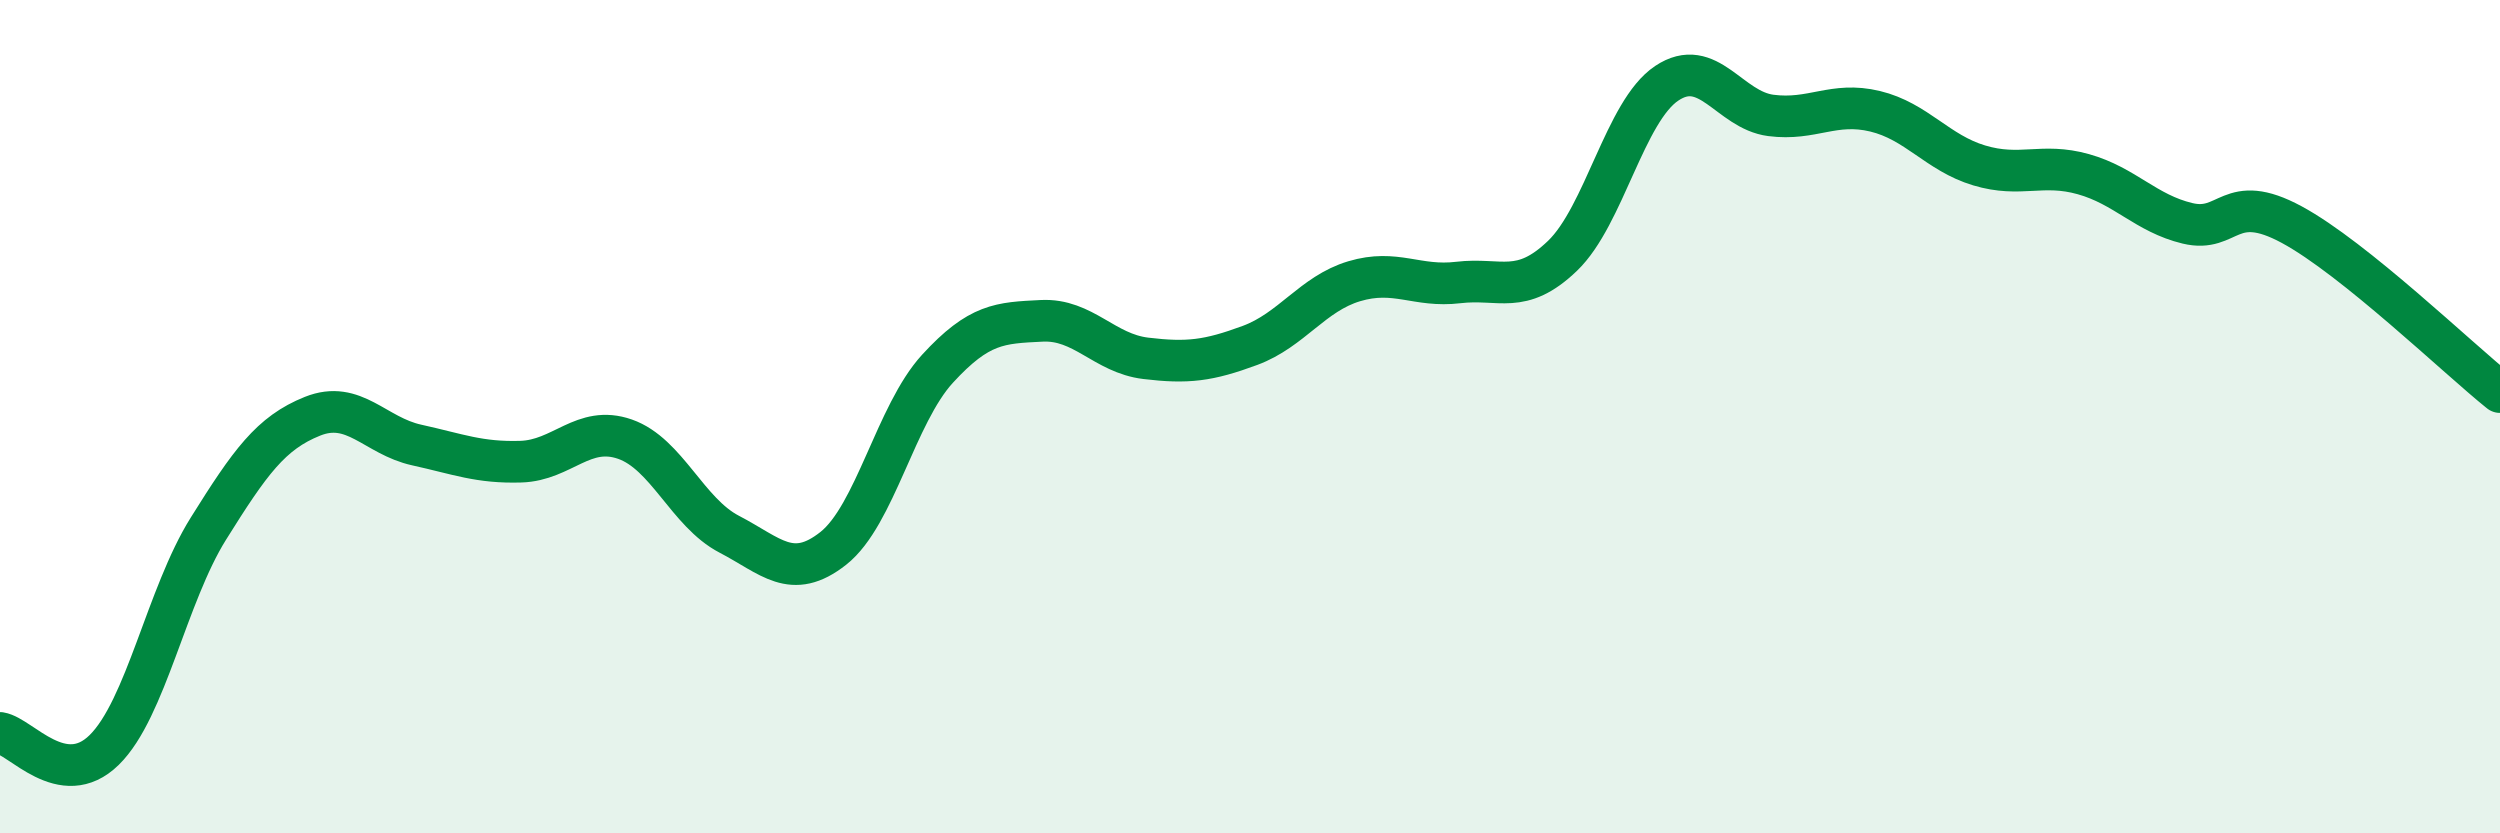
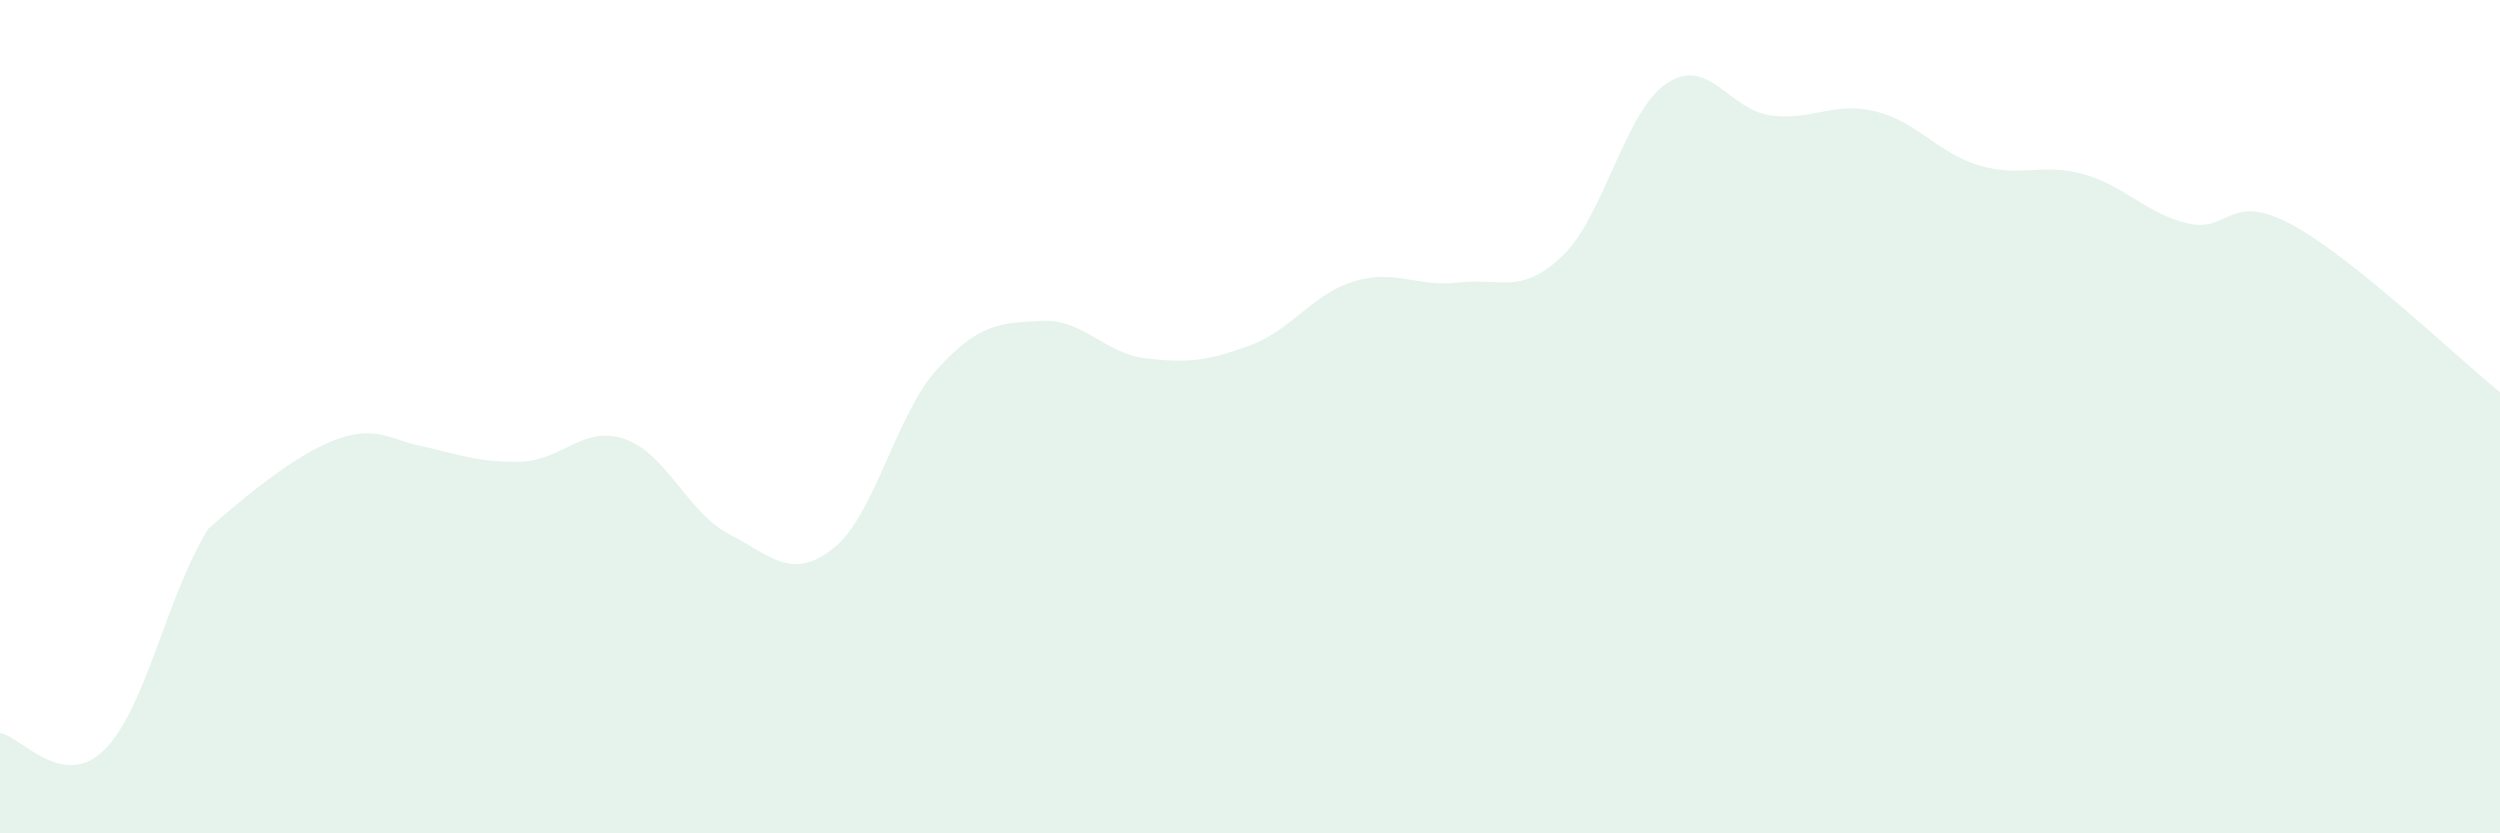
<svg xmlns="http://www.w3.org/2000/svg" width="60" height="20" viewBox="0 0 60 20">
-   <path d="M 0,17.59 C 0.5,17.67 1.5,18.98 2.5,18 C 3.5,17.02 4,14.29 5,12.69 C 6,11.09 6.5,10.39 7.5,9.99 C 8.5,9.59 9,10.46 10,10.68 C 11,10.9 11.5,11.11 12.5,11.08 C 13.5,11.05 14,10.19 15,10.54 C 16,10.89 16.5,12.3 17.5,12.82 C 18.5,13.34 19,13.95 20,13.16 C 21,12.37 21.5,9.94 22.5,8.85 C 23.5,7.76 24,7.75 25,7.7 C 26,7.65 26.5,8.48 27.5,8.6 C 28.5,8.72 29,8.66 30,8.29 C 31,7.92 31.5,7.05 32.5,6.75 C 33.5,6.45 34,6.9 35,6.78 C 36,6.66 36.5,7.1 37.5,6.14 C 38.5,5.18 39,2.67 40,2 C 41,1.33 41.5,2.64 42.5,2.77 C 43.5,2.9 44,2.43 45,2.67 C 46,2.91 46.5,3.67 47.5,3.97 C 48.5,4.27 49,3.9 50,4.18 C 51,4.46 51.5,5.12 52.5,5.36 C 53.5,5.6 53.5,4.58 55,5.39 C 56.5,6.2 59,8.61 60,9.41L60 20L0 20Z" fill="#008740" opacity="0.1" stroke-linecap="round" stroke-linejoin="round" />
-   <path d="M 0,17.59 C 0.5,17.67 1.5,18.98 2.5,18 C 3.5,17.02 4,14.29 5,12.69 C 6,11.09 6.5,10.39 7.5,9.99 C 8.5,9.59 9,10.46 10,10.68 C 11,10.9 11.5,11.11 12.5,11.08 C 13.5,11.05 14,10.19 15,10.54 C 16,10.89 16.5,12.3 17.5,12.82 C 18.5,13.34 19,13.95 20,13.16 C 21,12.37 21.5,9.94 22.5,8.85 C 23.5,7.76 24,7.75 25,7.7 C 26,7.65 26.5,8.48 27.5,8.6 C 28.5,8.72 29,8.66 30,8.29 C 31,7.92 31.5,7.05 32.5,6.75 C 33.5,6.45 34,6.9 35,6.78 C 36,6.66 36.5,7.1 37.5,6.14 C 38.5,5.18 39,2.67 40,2 C 41,1.33 41.5,2.64 42.5,2.77 C 43.5,2.9 44,2.43 45,2.67 C 46,2.91 46.5,3.67 47.5,3.97 C 48.5,4.27 49,3.9 50,4.18 C 51,4.46 51.5,5.12 52.5,5.36 C 53.5,5.6 53.5,4.58 55,5.39 C 56.5,6.2 59,8.61 60,9.41" stroke="#008740" stroke-width="1" fill="none" stroke-linecap="round" stroke-linejoin="round" />
+   <path d="M 0,17.59 C 0.5,17.67 1.5,18.98 2.5,18 C 3.5,17.02 4,14.29 5,12.69 C 8.5,9.59 9,10.46 10,10.68 C 11,10.9 11.5,11.11 12.5,11.08 C 13.5,11.05 14,10.19 15,10.54 C 16,10.89 16.5,12.3 17.5,12.82 C 18.5,13.34 19,13.95 20,13.16 C 21,12.37 21.5,9.94 22.5,8.85 C 23.5,7.76 24,7.75 25,7.7 C 26,7.65 26.5,8.48 27.5,8.6 C 28.5,8.72 29,8.66 30,8.29 C 31,7.92 31.5,7.05 32.5,6.75 C 33.5,6.45 34,6.9 35,6.78 C 36,6.66 36.5,7.1 37.5,6.14 C 38.5,5.18 39,2.67 40,2 C 41,1.33 41.5,2.64 42.5,2.77 C 43.5,2.9 44,2.43 45,2.67 C 46,2.91 46.5,3.67 47.5,3.97 C 48.5,4.27 49,3.9 50,4.18 C 51,4.46 51.5,5.12 52.5,5.36 C 53.5,5.6 53.5,4.58 55,5.39 C 56.5,6.2 59,8.61 60,9.41L60 20L0 20Z" fill="#008740" opacity="0.1" stroke-linecap="round" stroke-linejoin="round" />
</svg>